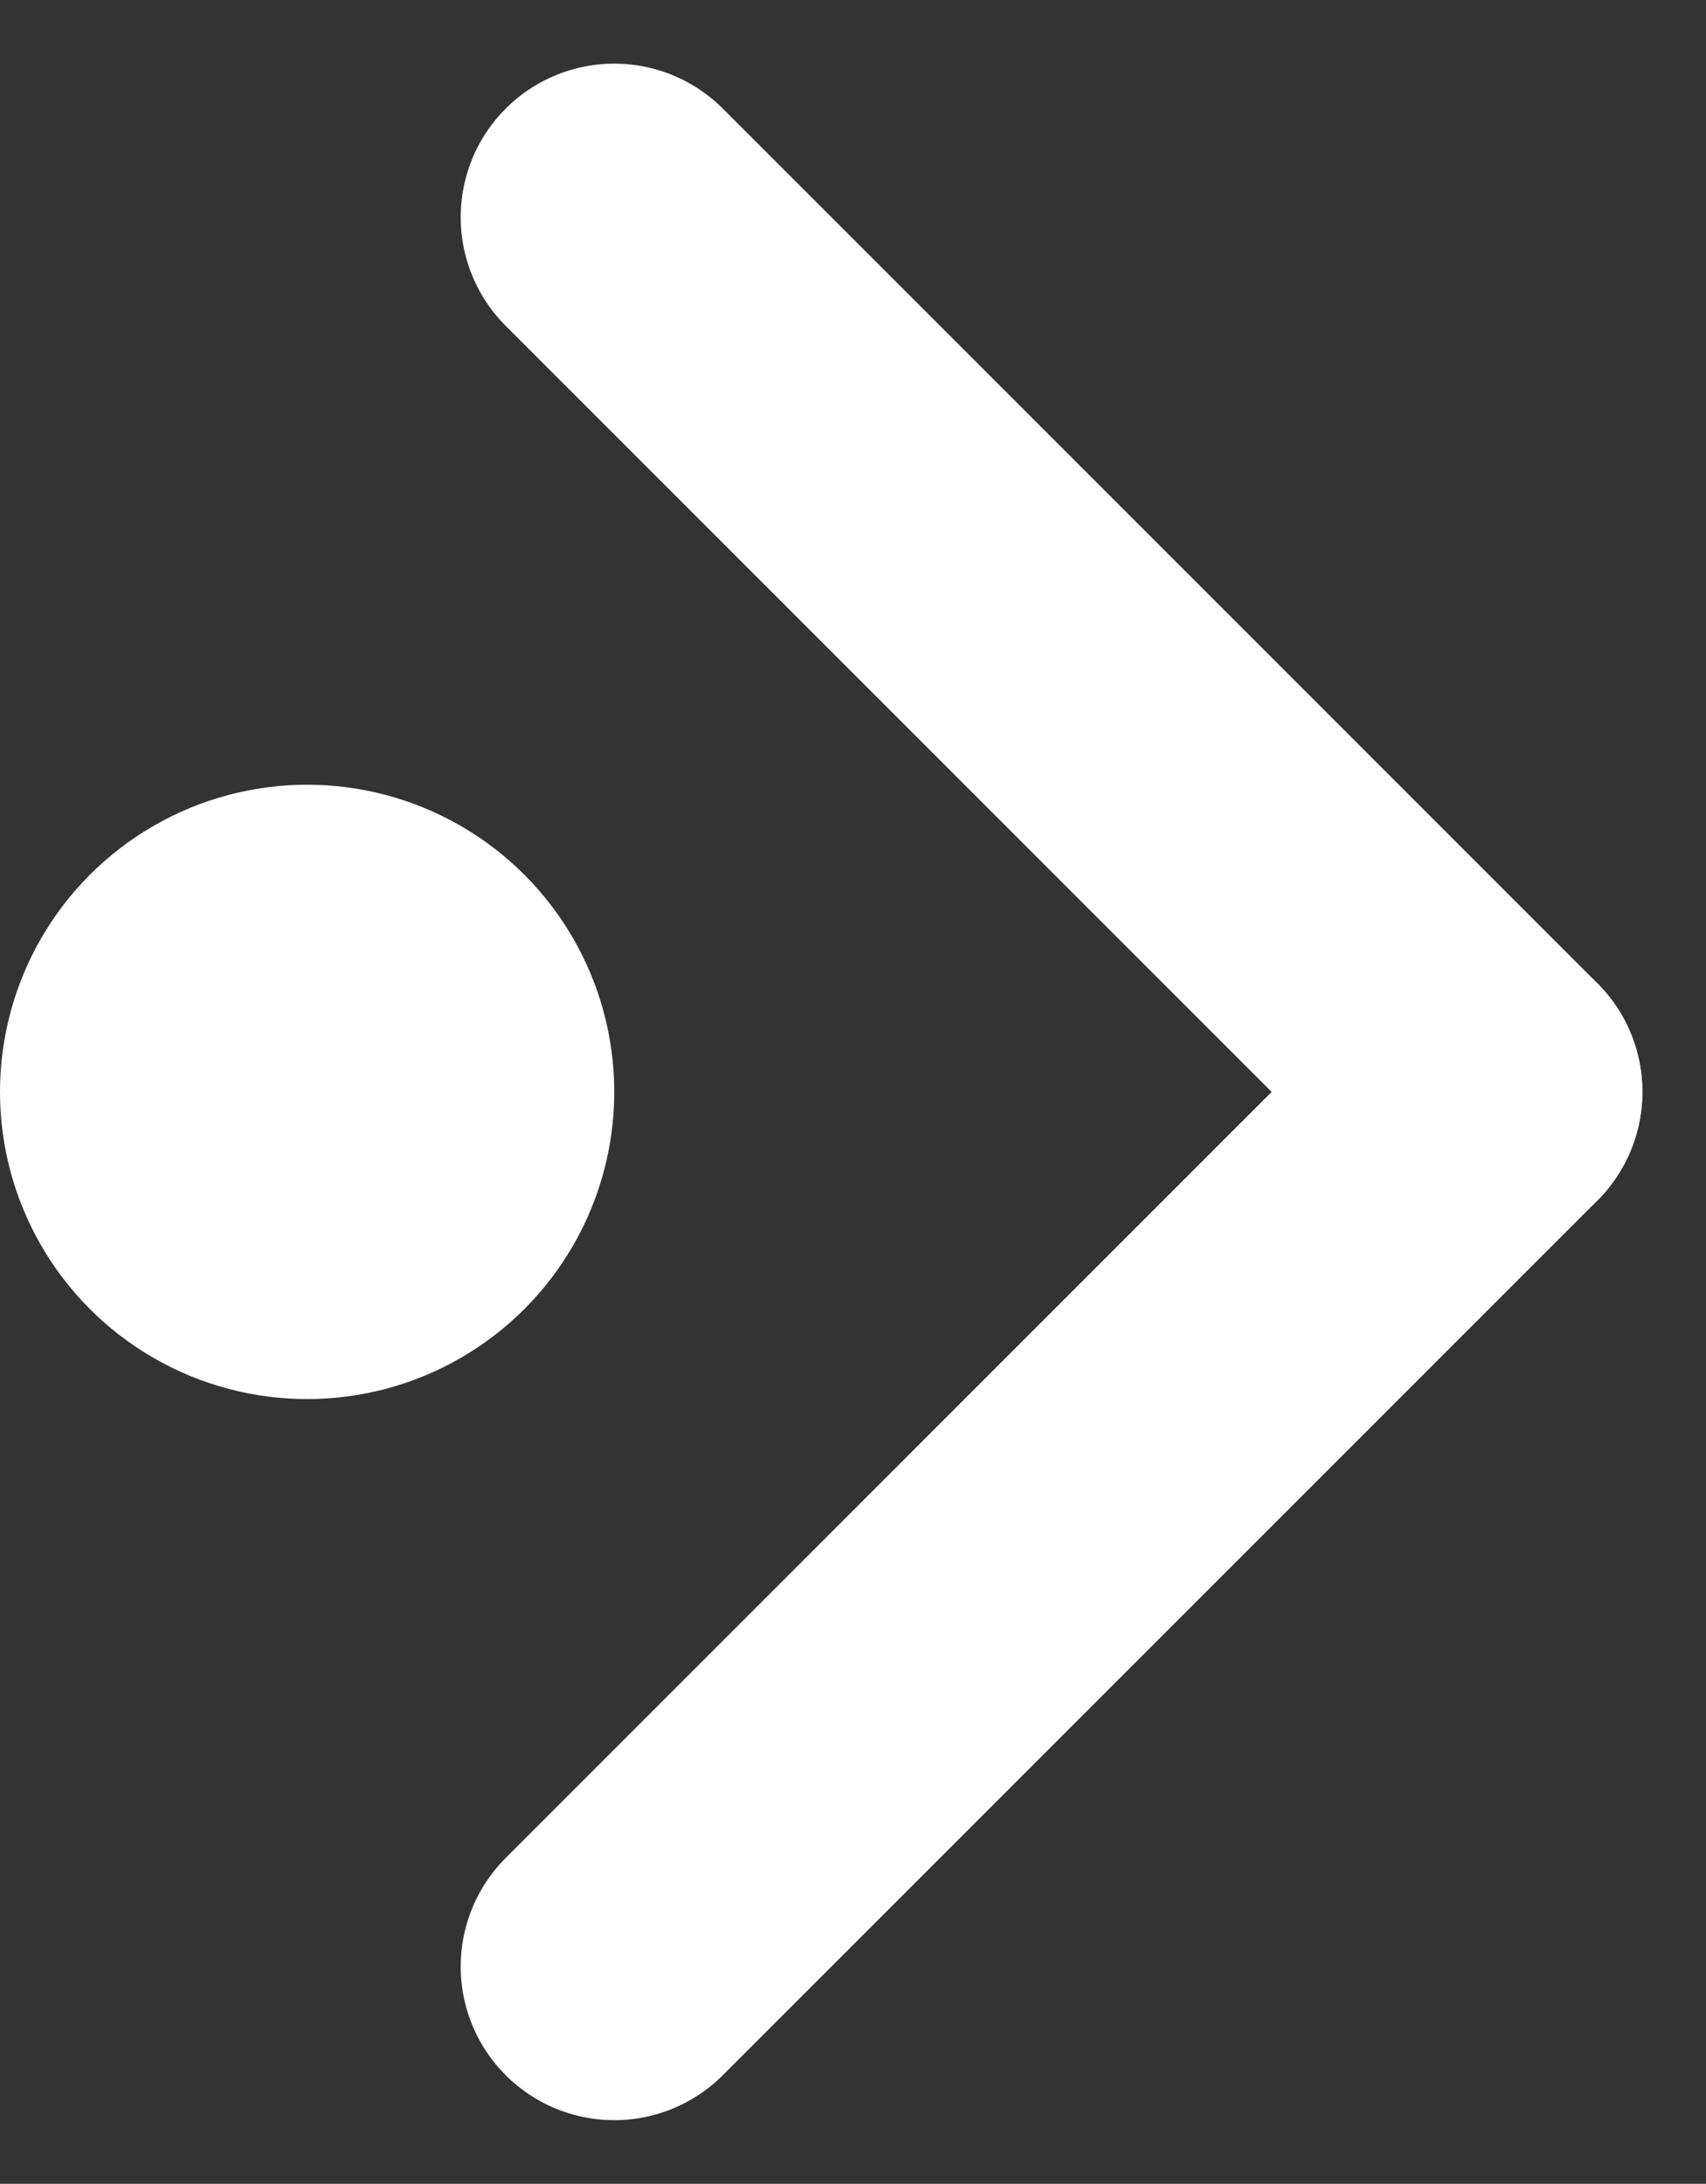
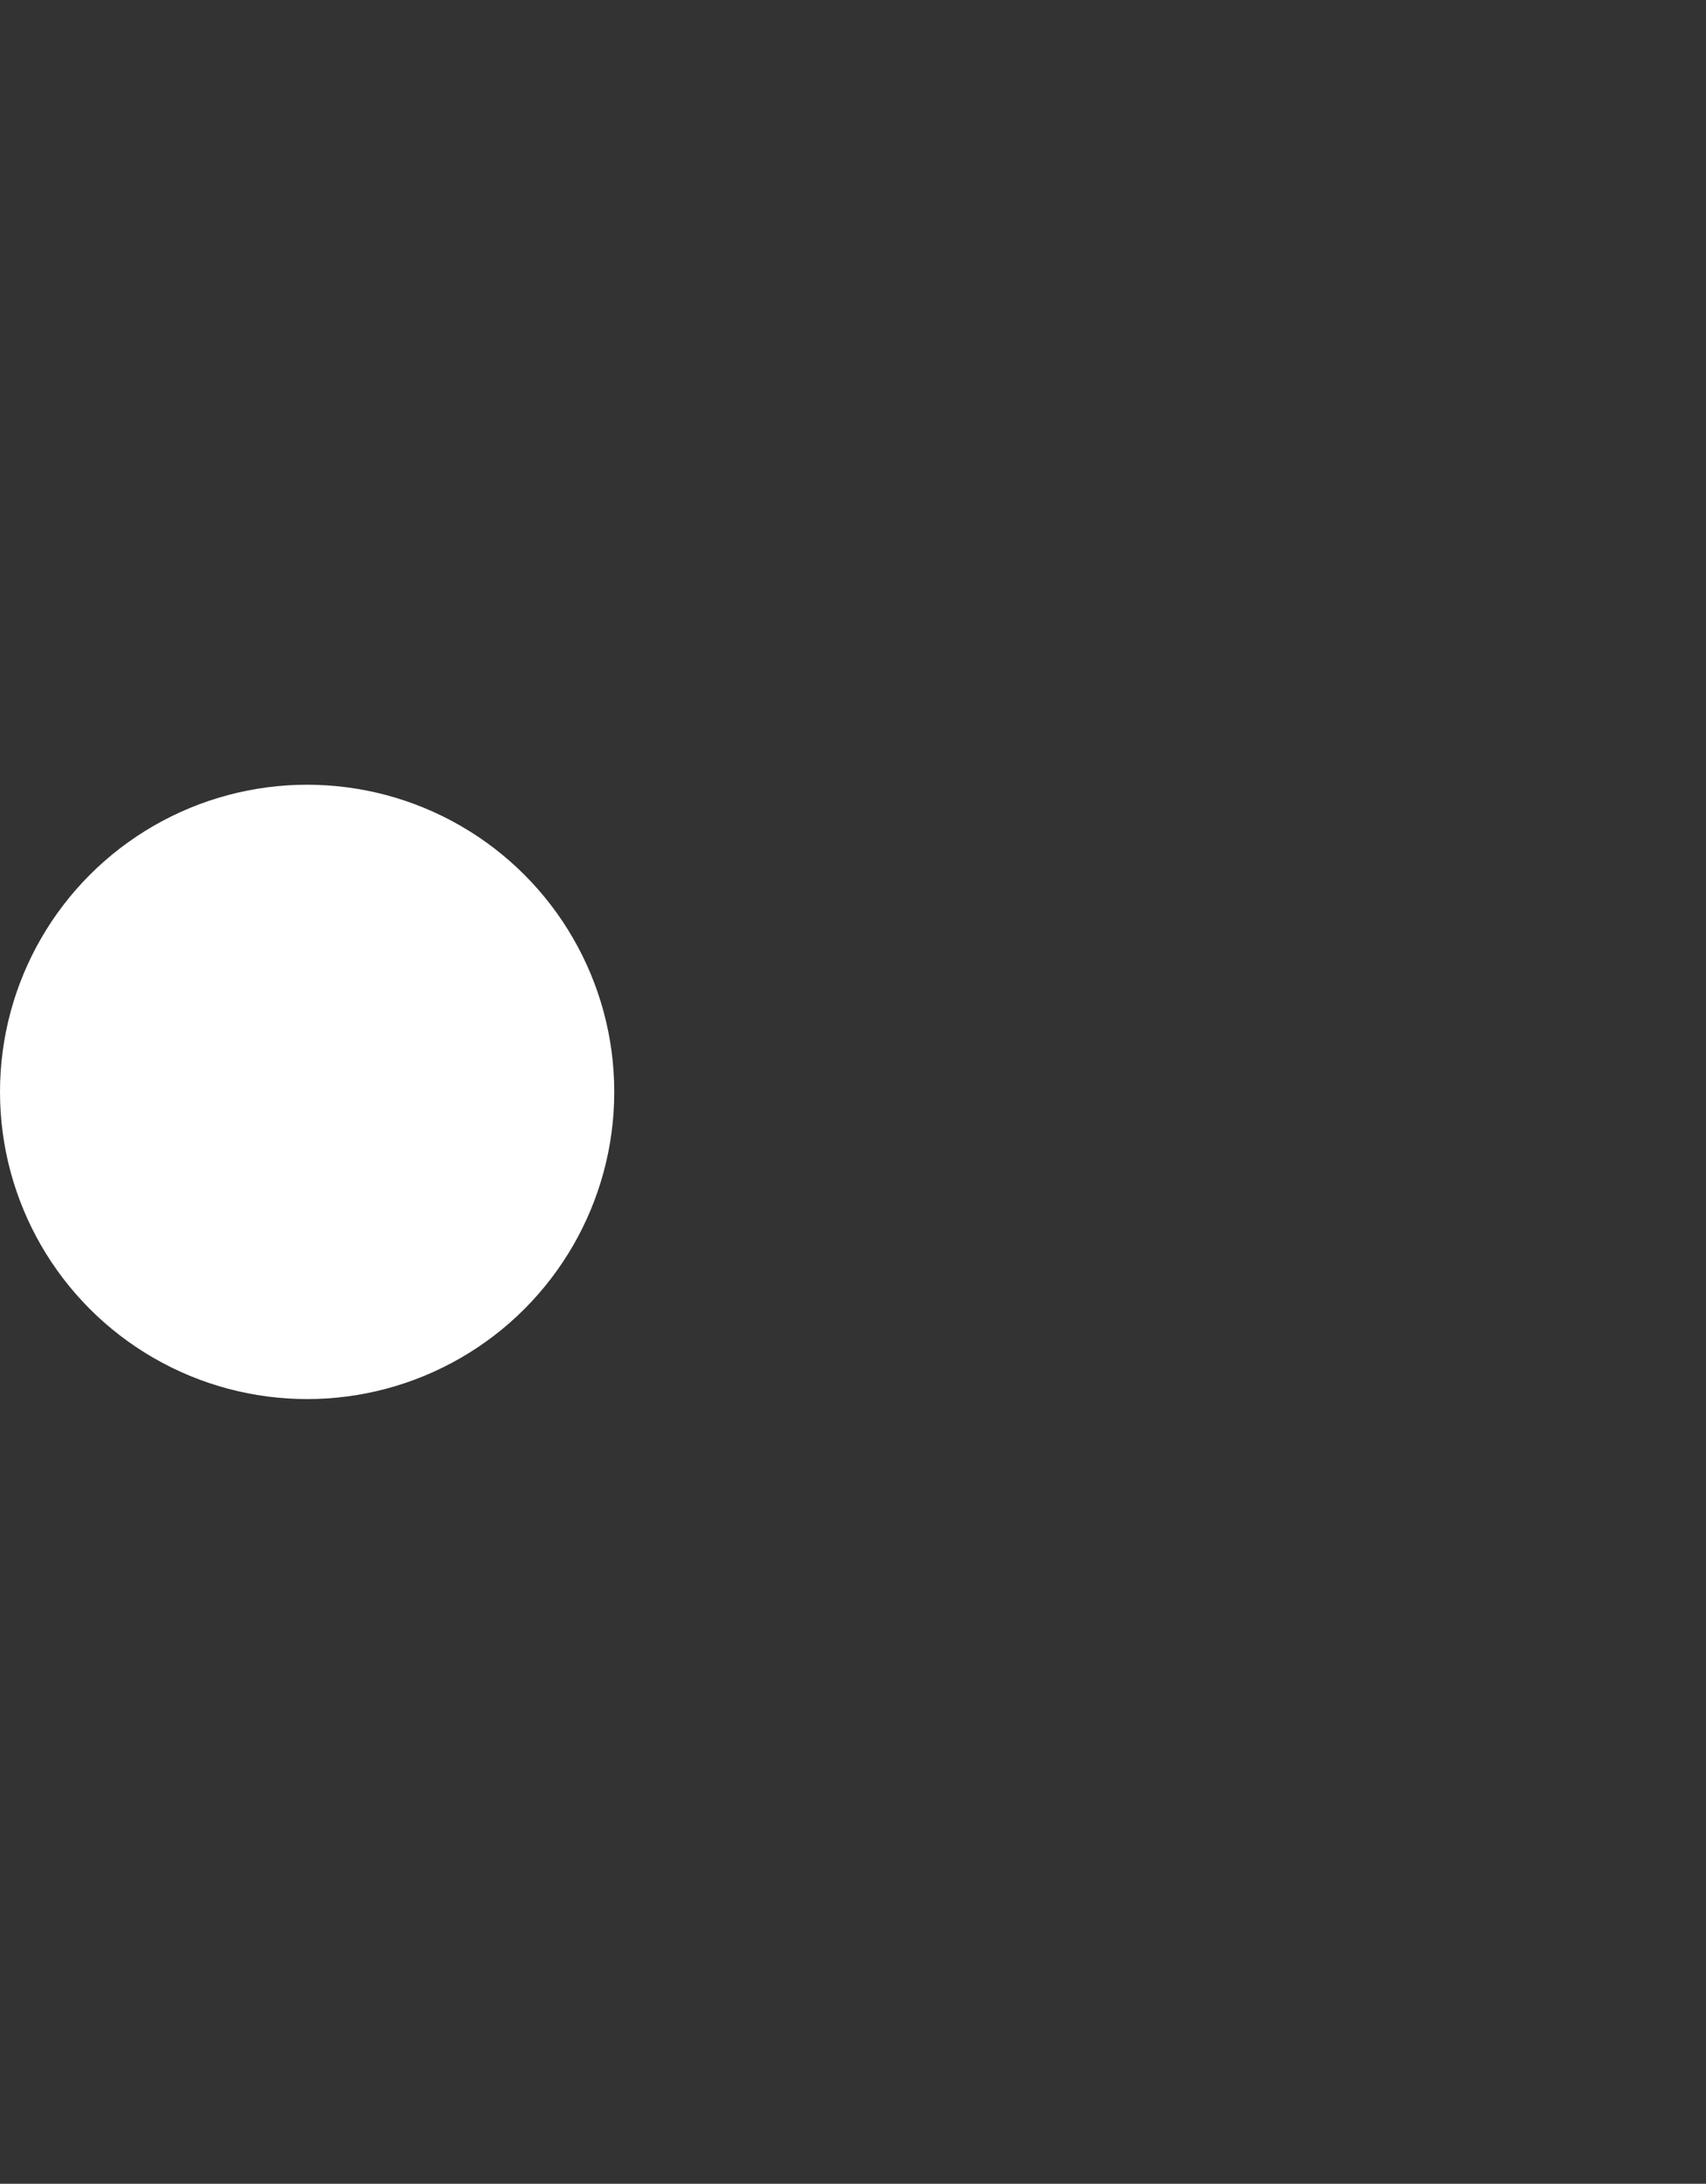
<svg xmlns="http://www.w3.org/2000/svg" width="33.328" height="42.655" viewBox="0 0 33.328 42.655">
  <rect x="0" y="0" width="33.328" height="42.655" fill="#333333" stroke="none" />
  <g id="Сгруппировать_30" data-name="Сгруппировать 30" transform="translate(-1590 -1644.672)">
    <circle id="Эллипс_1" data-name="Эллипс 1" cx="6" cy="6" r="6" transform="translate(1590 1660)" fill="#fff" />
    <g id="Сгруппировать_29" data-name="Сгруппировать 29" transform="translate(-13.5 22.415)">
-       <line id="Линия_3" data-name="Линия 3" x2="17.085" y2="17.085" transform="translate(1615.5 1626.5)" fill="none" stroke="#fff" stroke-linecap="round" stroke-width="6" />
-       <line id="Линия_4" data-name="Линия 4" y1="17.085" x2="17.085" transform="translate(1615.5 1643.585)" fill="none" stroke="#fff" stroke-linecap="round" stroke-width="6" />
-     </g>
+       </g>
  </g>
</svg>